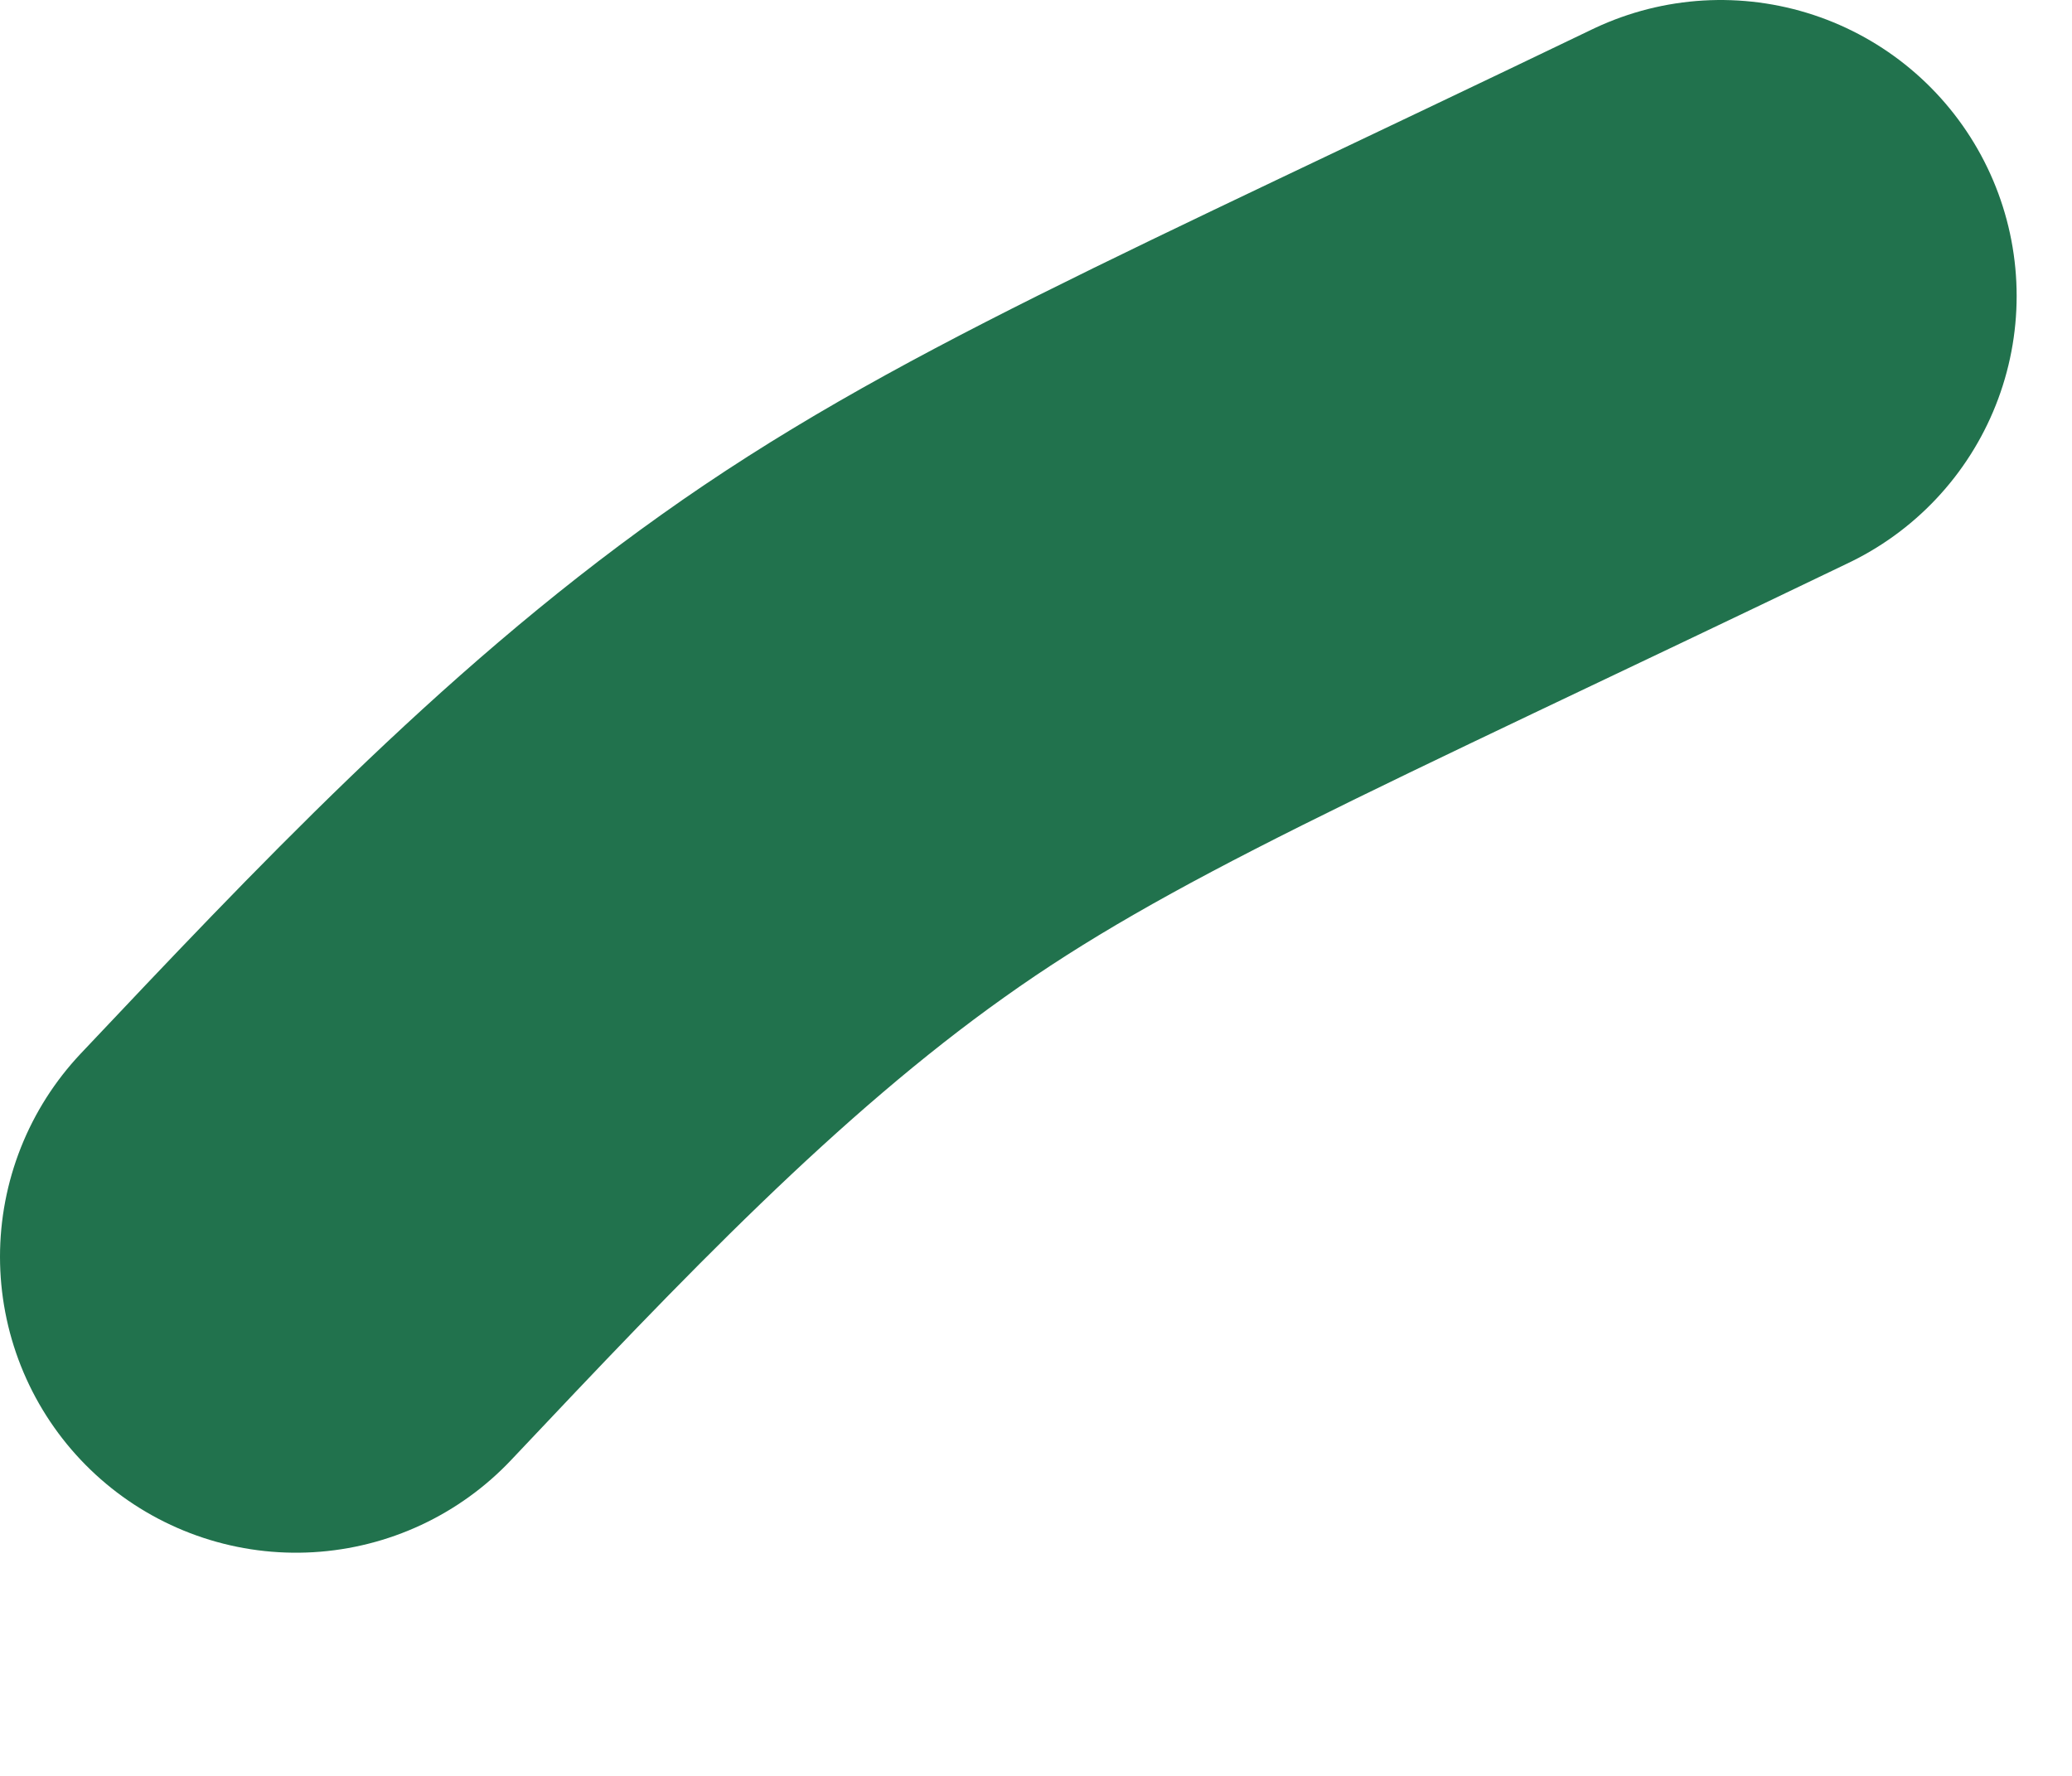
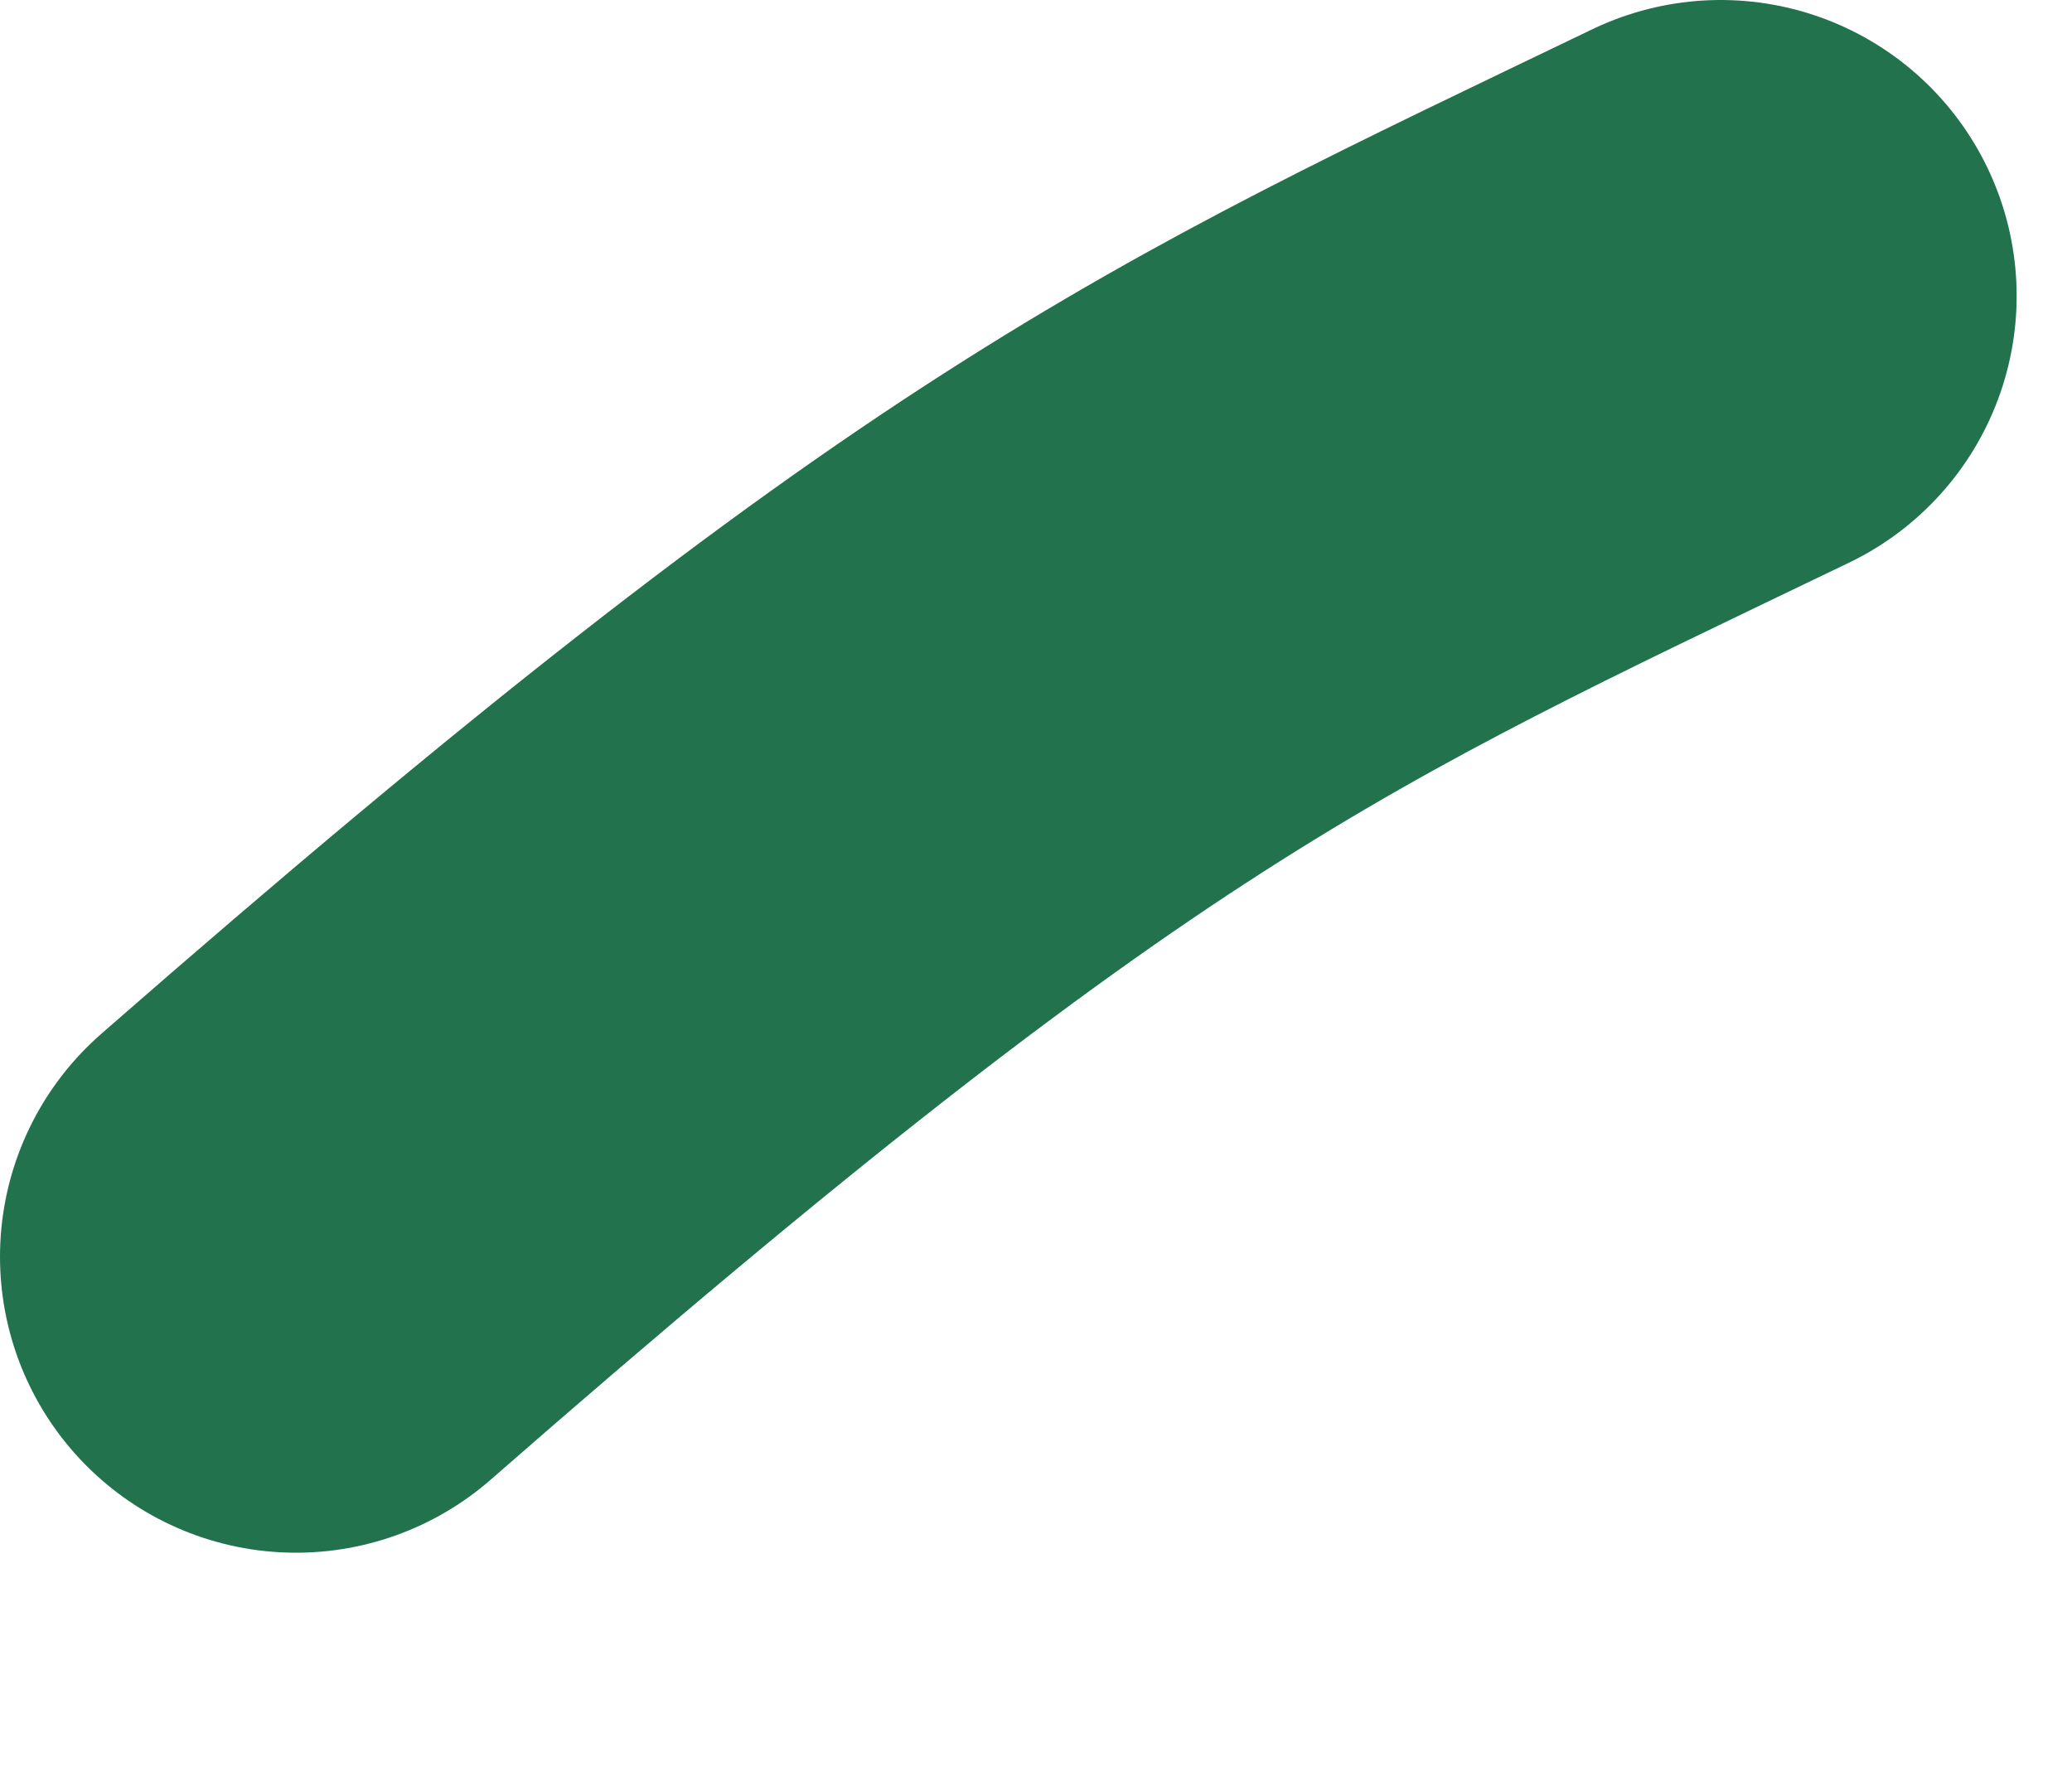
<svg xmlns="http://www.w3.org/2000/svg" preserveAspectRatio="none" width="100%" height="100%" overflow="visible" style="display: block;" viewBox="0 0 7 6" fill="none">
-   <path id="Vector 3" d="M1 4.246C1.578 3.634 2.155 3.022 2.814 2.554C3.472 2.085 4.194 1.779 5.813 1" stroke="#21724D" stroke-width="2" stroke-linecap="round" />
+   <path id="Vector 3" d="M1 4.246C3.472 2.085 4.194 1.779 5.813 1" stroke="#21724D" stroke-width="2" stroke-linecap="round" />
</svg>